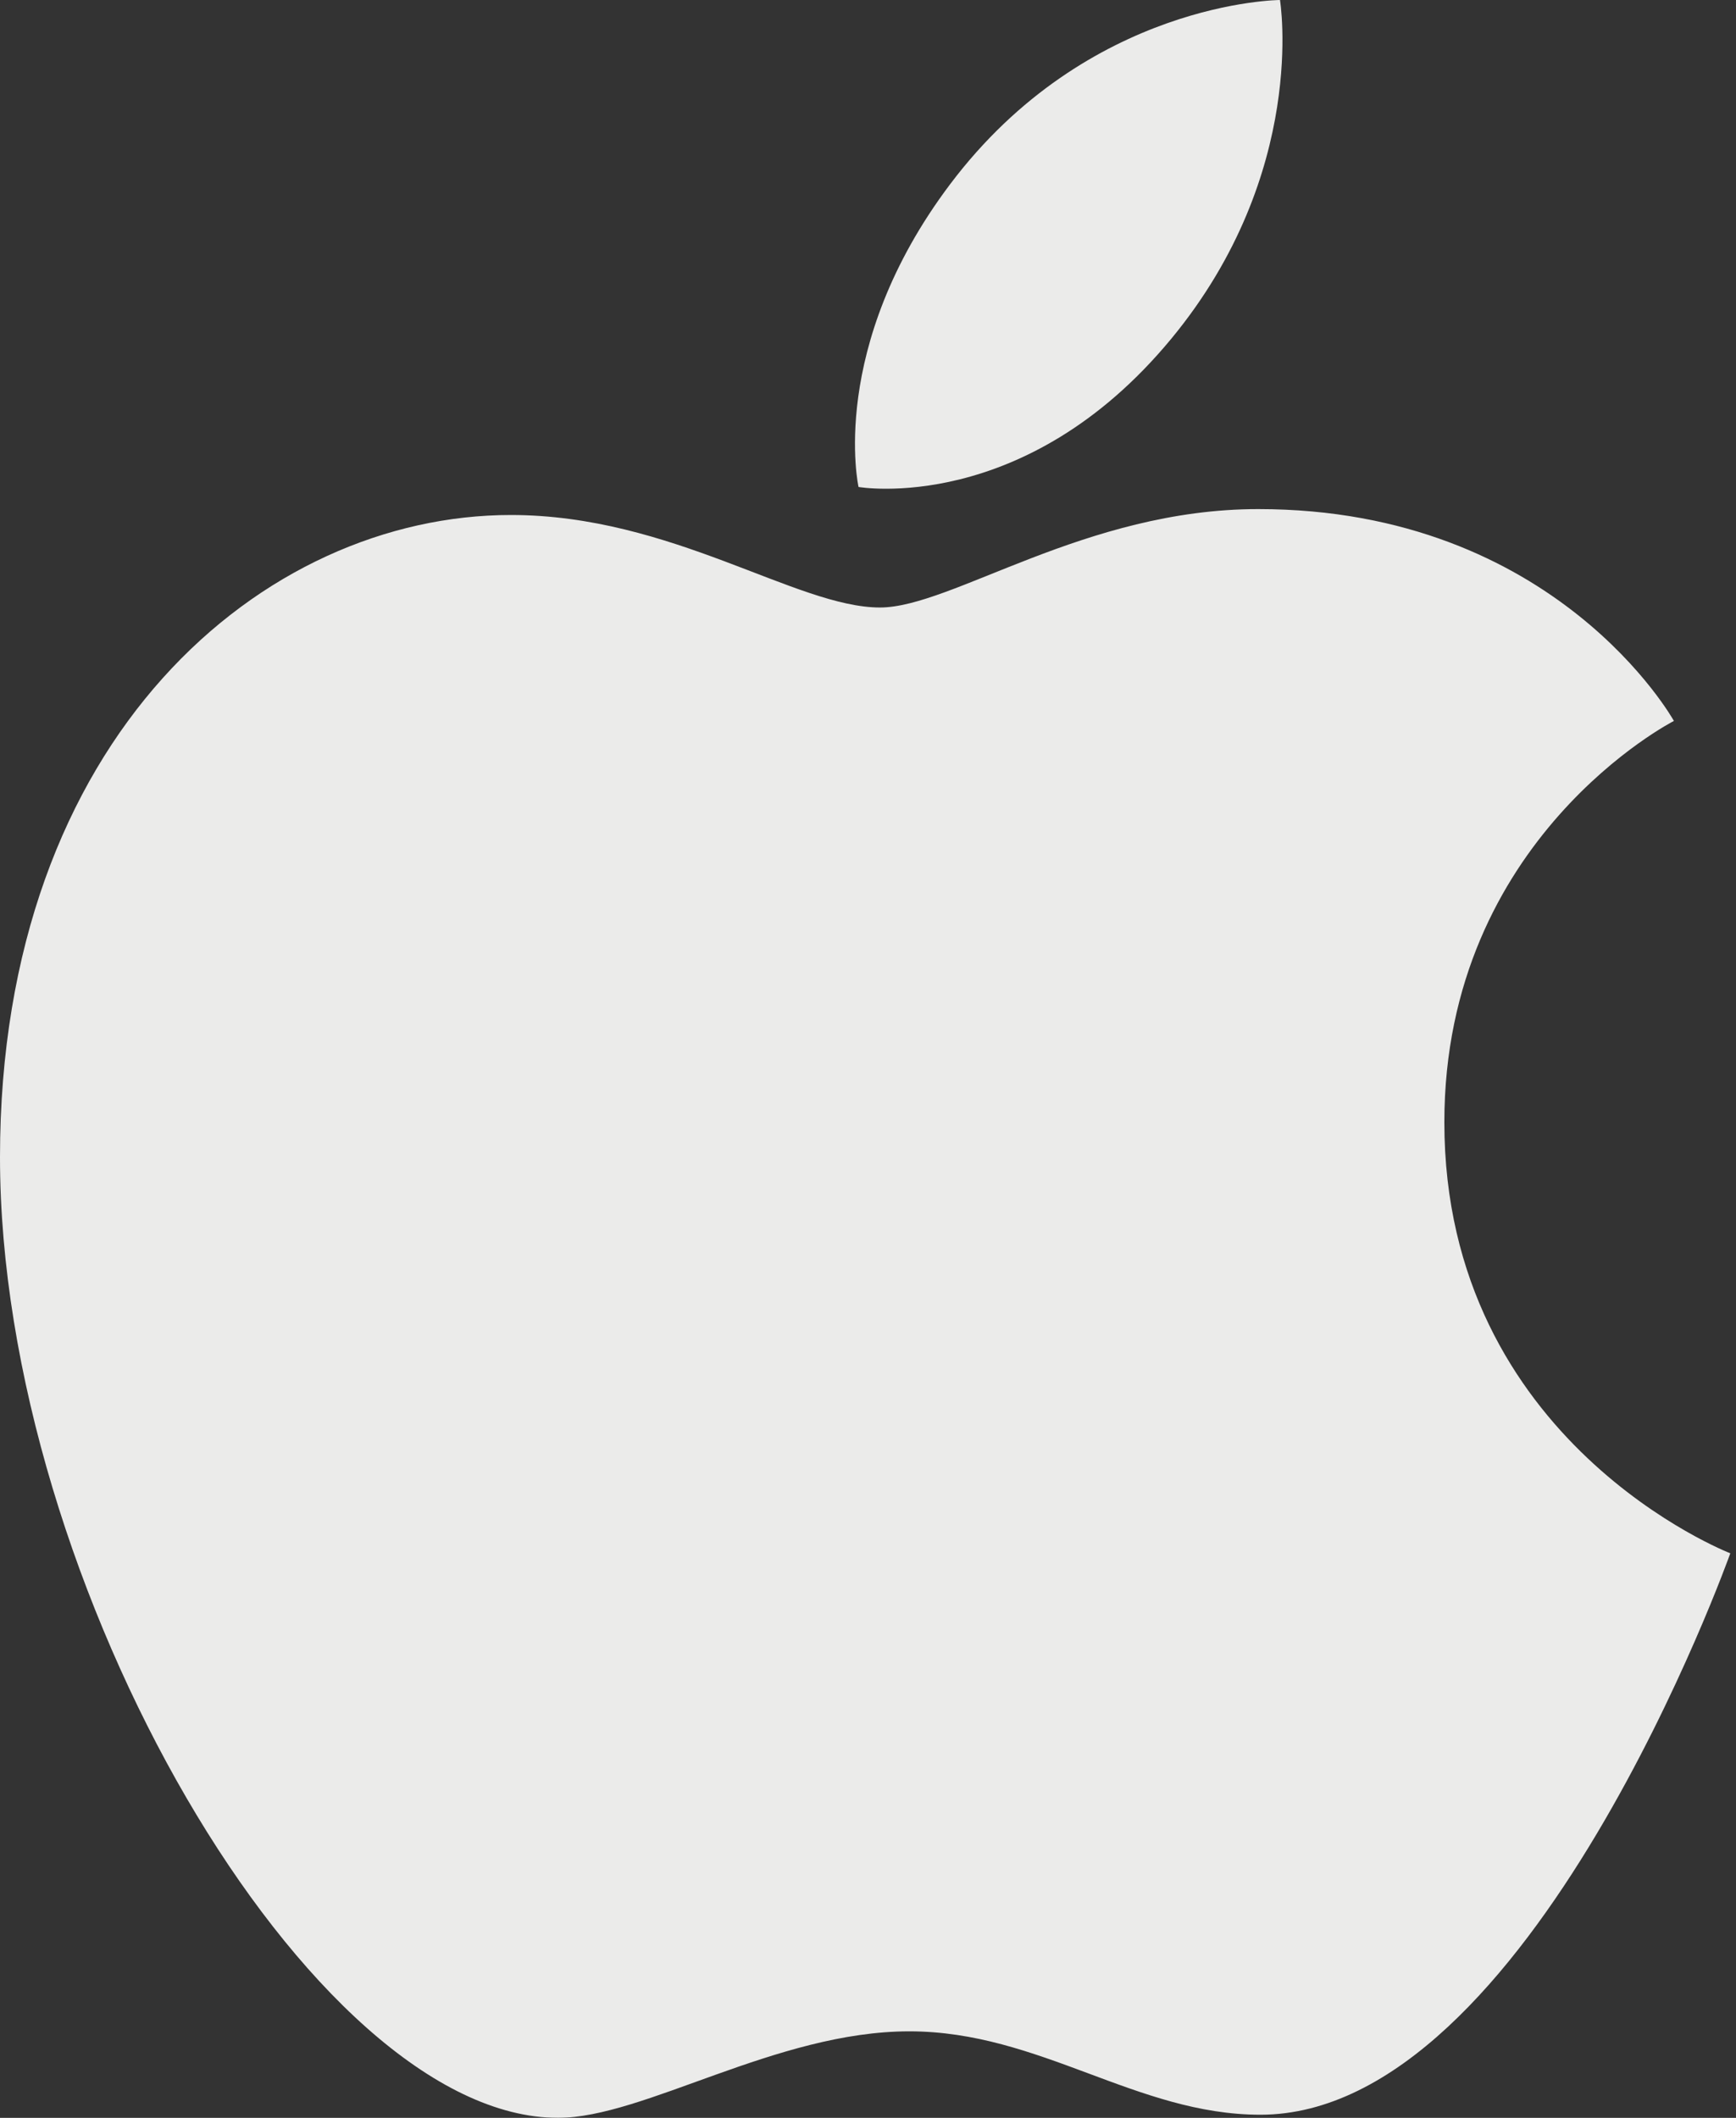
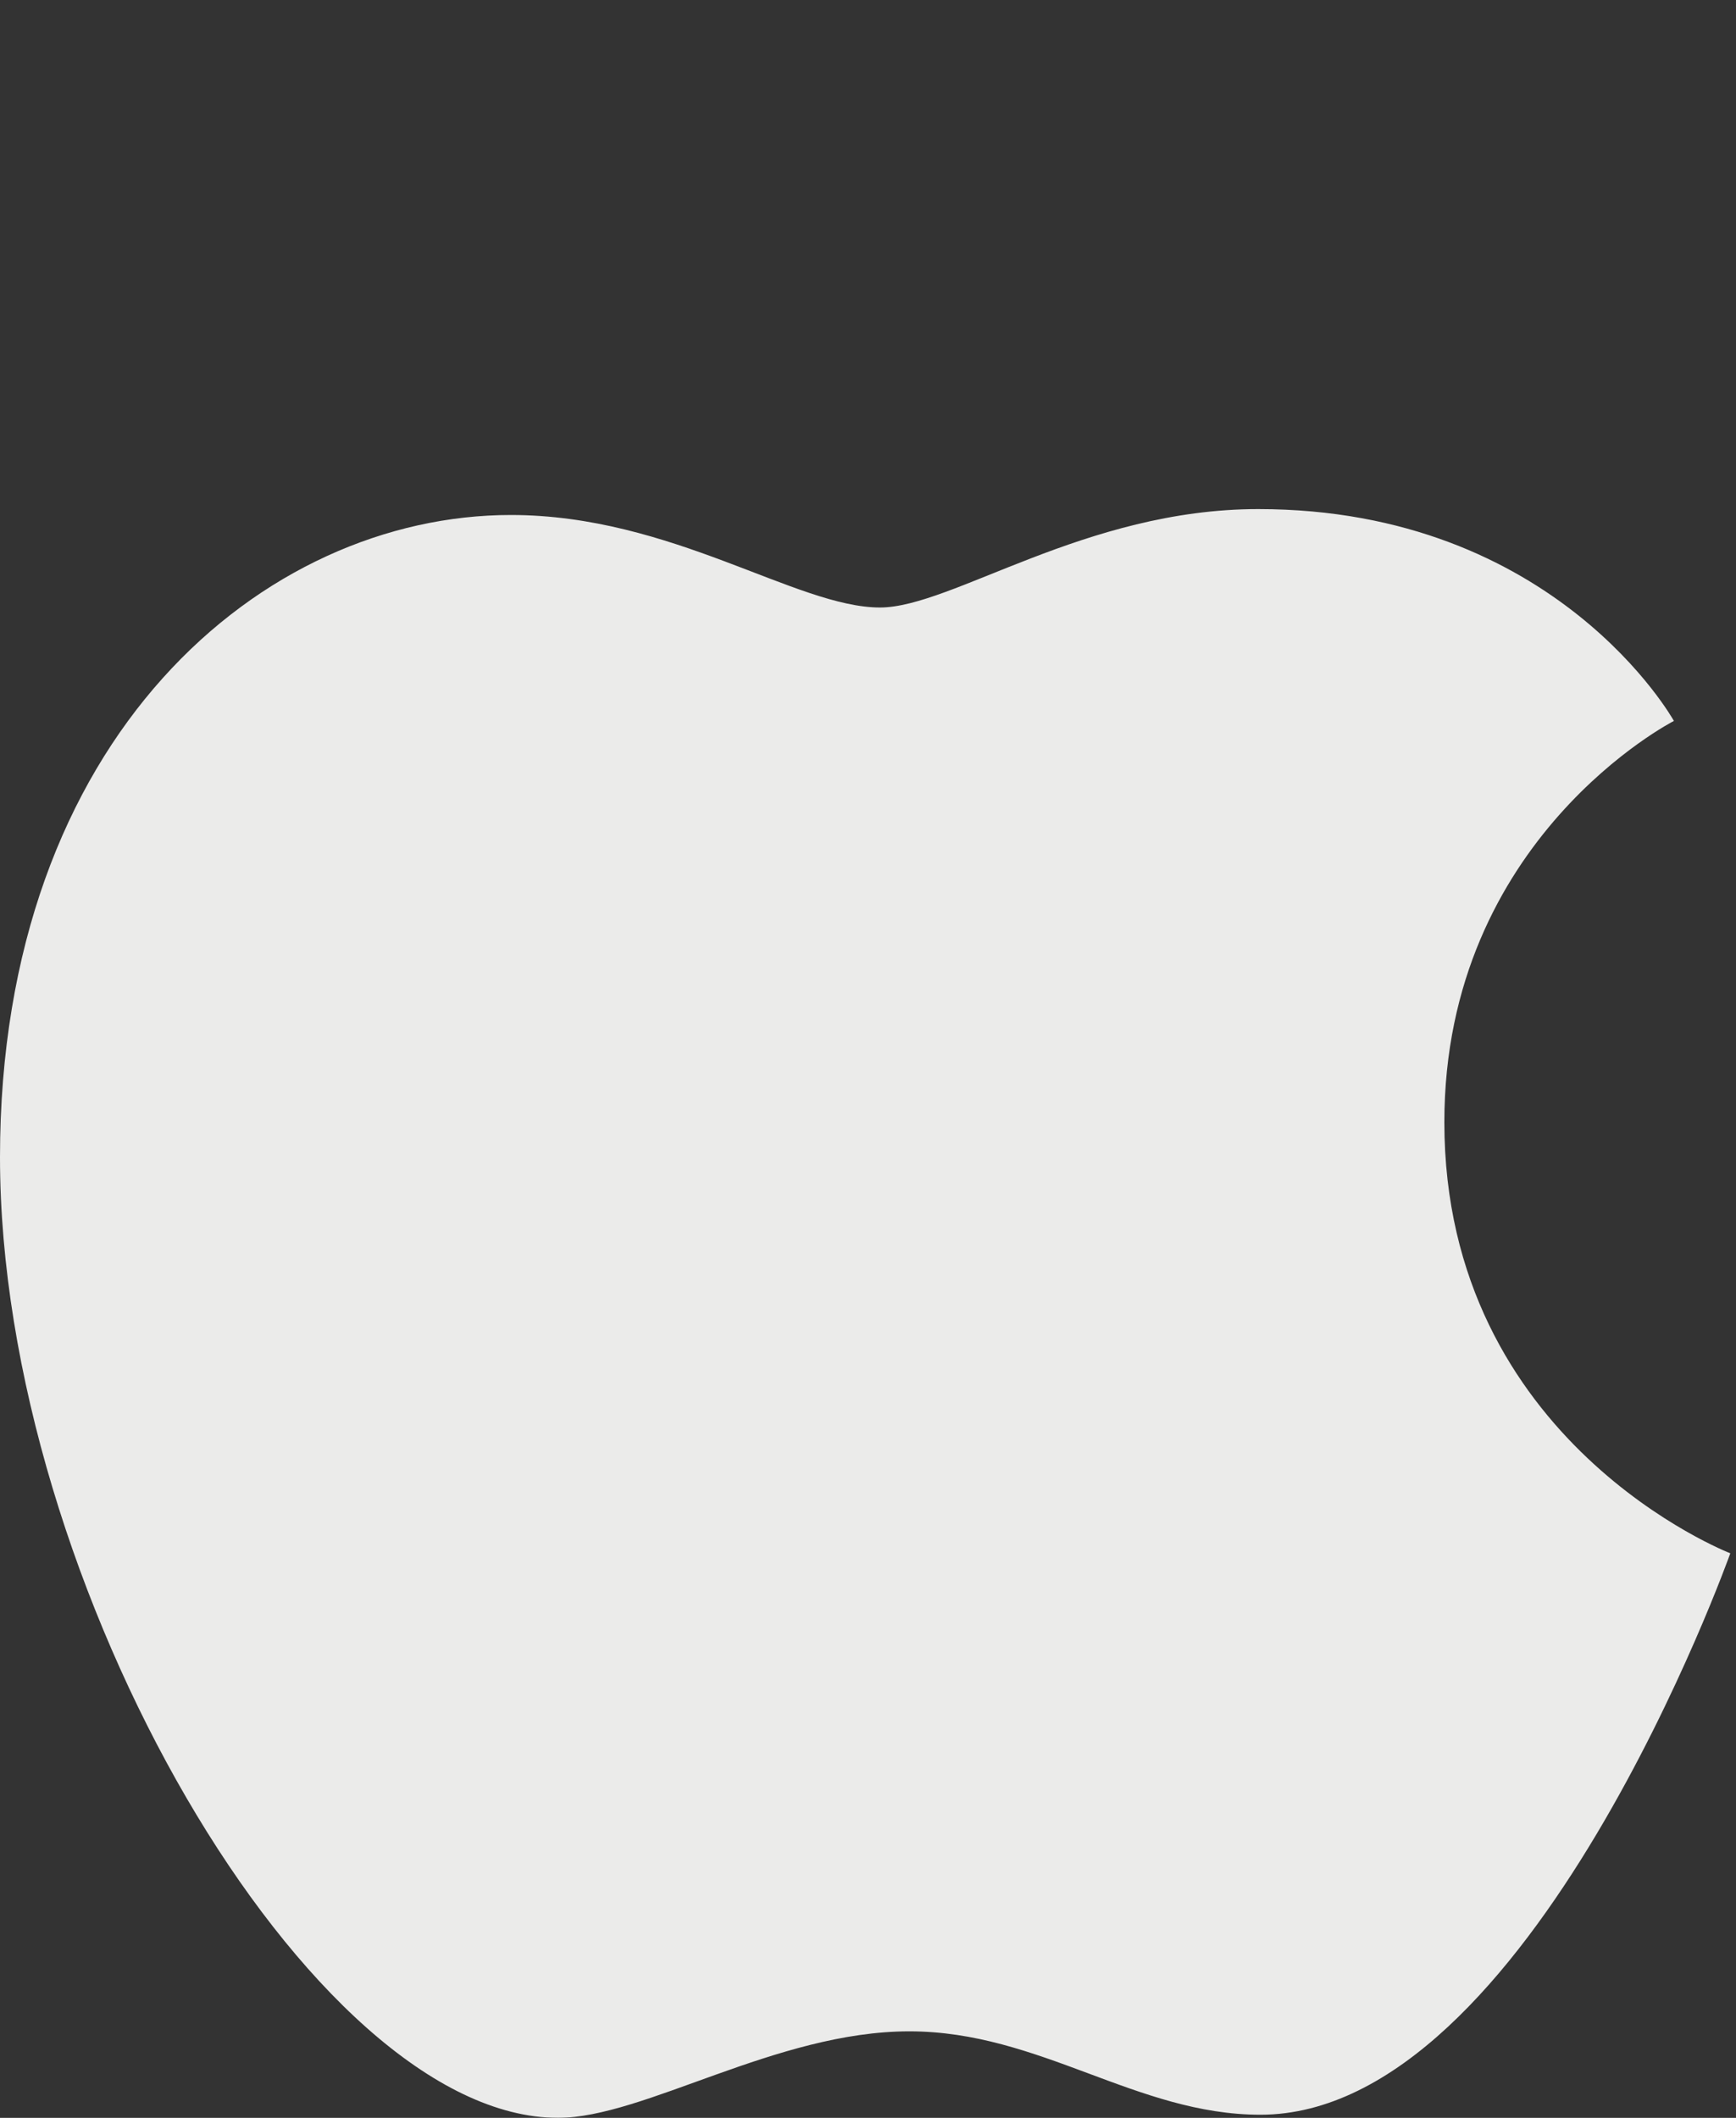
<svg xmlns="http://www.w3.org/2000/svg" width="82px" height="100px" viewBox="0 0 82 100" version="1.1">
  <rect x="0" y="0" width="82" height="100" fill="#333333" stroke="none" />
  <title>apple</title>
  <desc>Created with Sketch.</desc>
  <defs />
  <g id="V-2---1" stroke="none" stroke-width="1" fill="none" fill-rule="evenodd" opacity="0.9">
    <g id="Cloud-Landing-Page" transform="translate(-120, -5031)" fill="#FFFFFE">
      <g id="Industry-Standard" transform="translate(120, 4565)">
        <g id="Company-Logos" transform="translate(0, 466)">
          <g id="apple">
-             <path d="M44.875,8.704 C51.395,0.042 60.46,0 60.46,0 C60.46,0 61.809,8.143 55.331,15.988 C48.414,24.364 40.553,22.994 40.553,22.994 C40.553,22.994 39.076,16.406 44.875,8.704" id="Fill-1" />
            <path d="M41.567,28.685 C44.956,28.685 51.245,24.038 59.431,24.038 C73.523,24.038 79.067,34.041 79.067,34.041 C79.067,34.041 68.224,39.571 68.224,52.989 C68.224,68.126 81.731,73.343 81.731,73.343 C81.731,73.343 72.289,99.853 59.536,99.853 C53.679,99.853 49.125,95.915 42.953,95.915 C36.664,95.915 30.423,100 26.358,100 C14.712,100 0,74.852 0,54.638 C0,34.75 12.453,24.317 24.133,24.317 C31.727,24.317 37.619,28.685 41.567,28.685" id="Fill-2" />
          </g>
        </g>
      </g>
    </g>
  </g>
</svg>